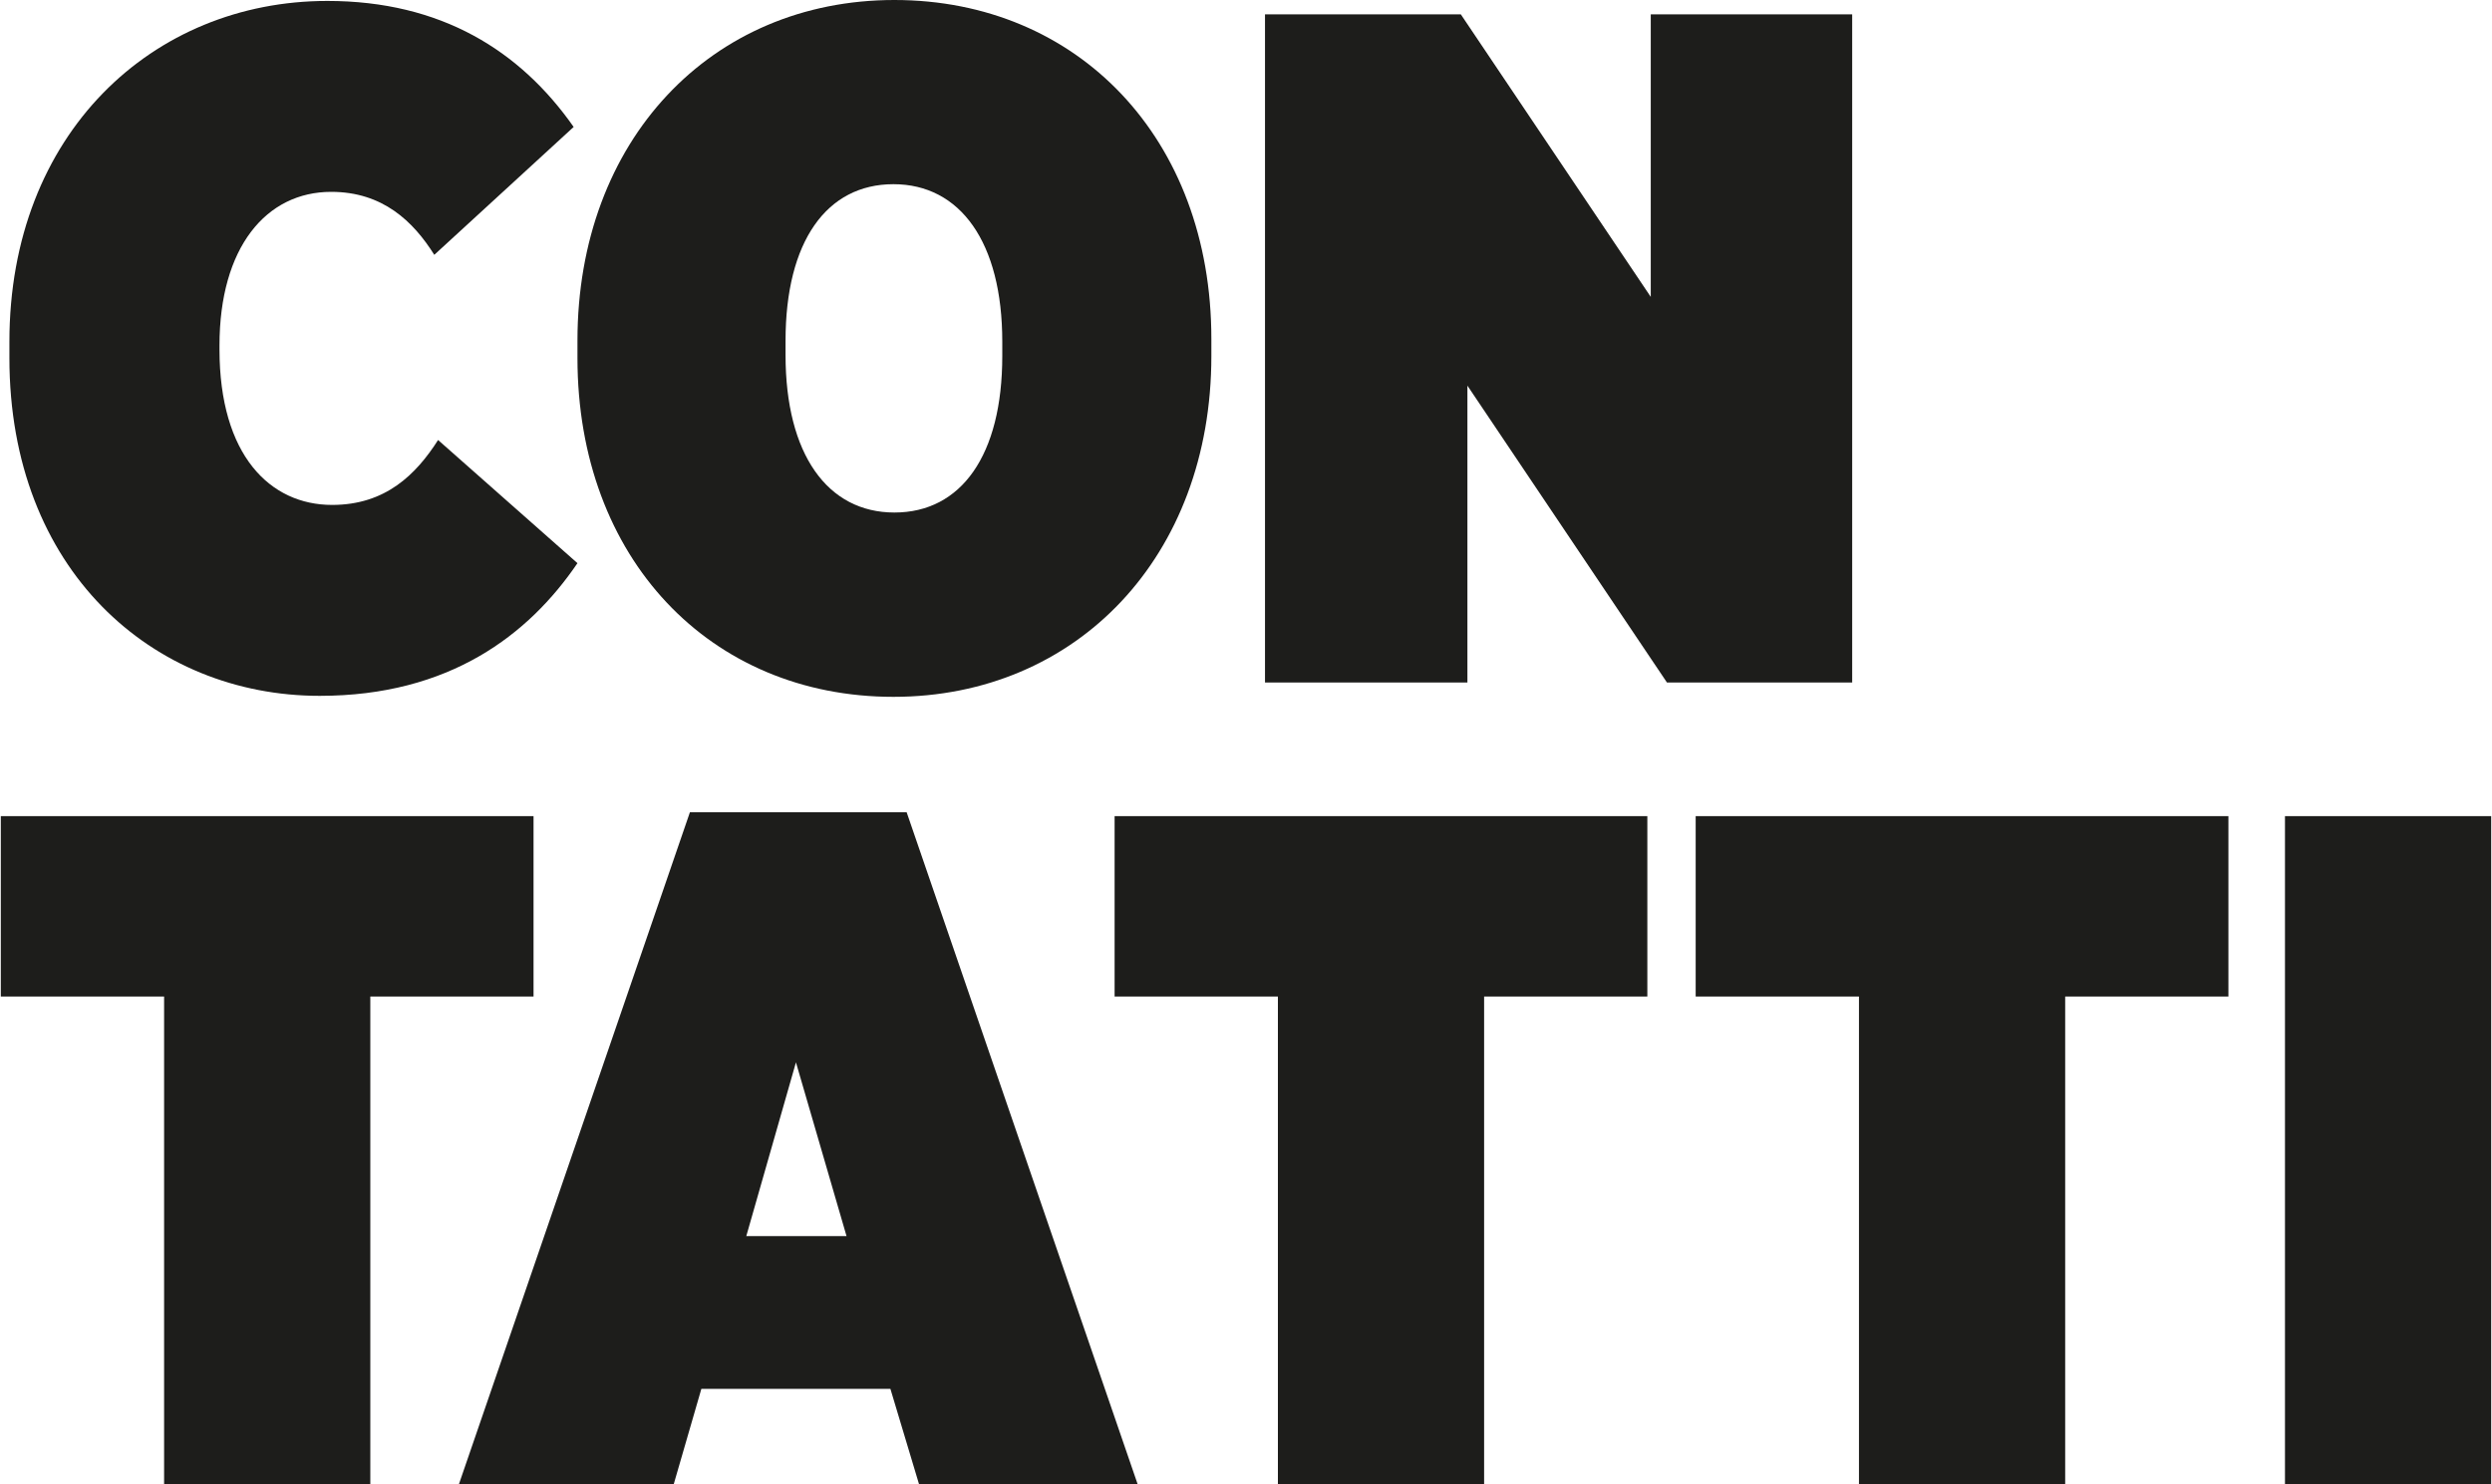
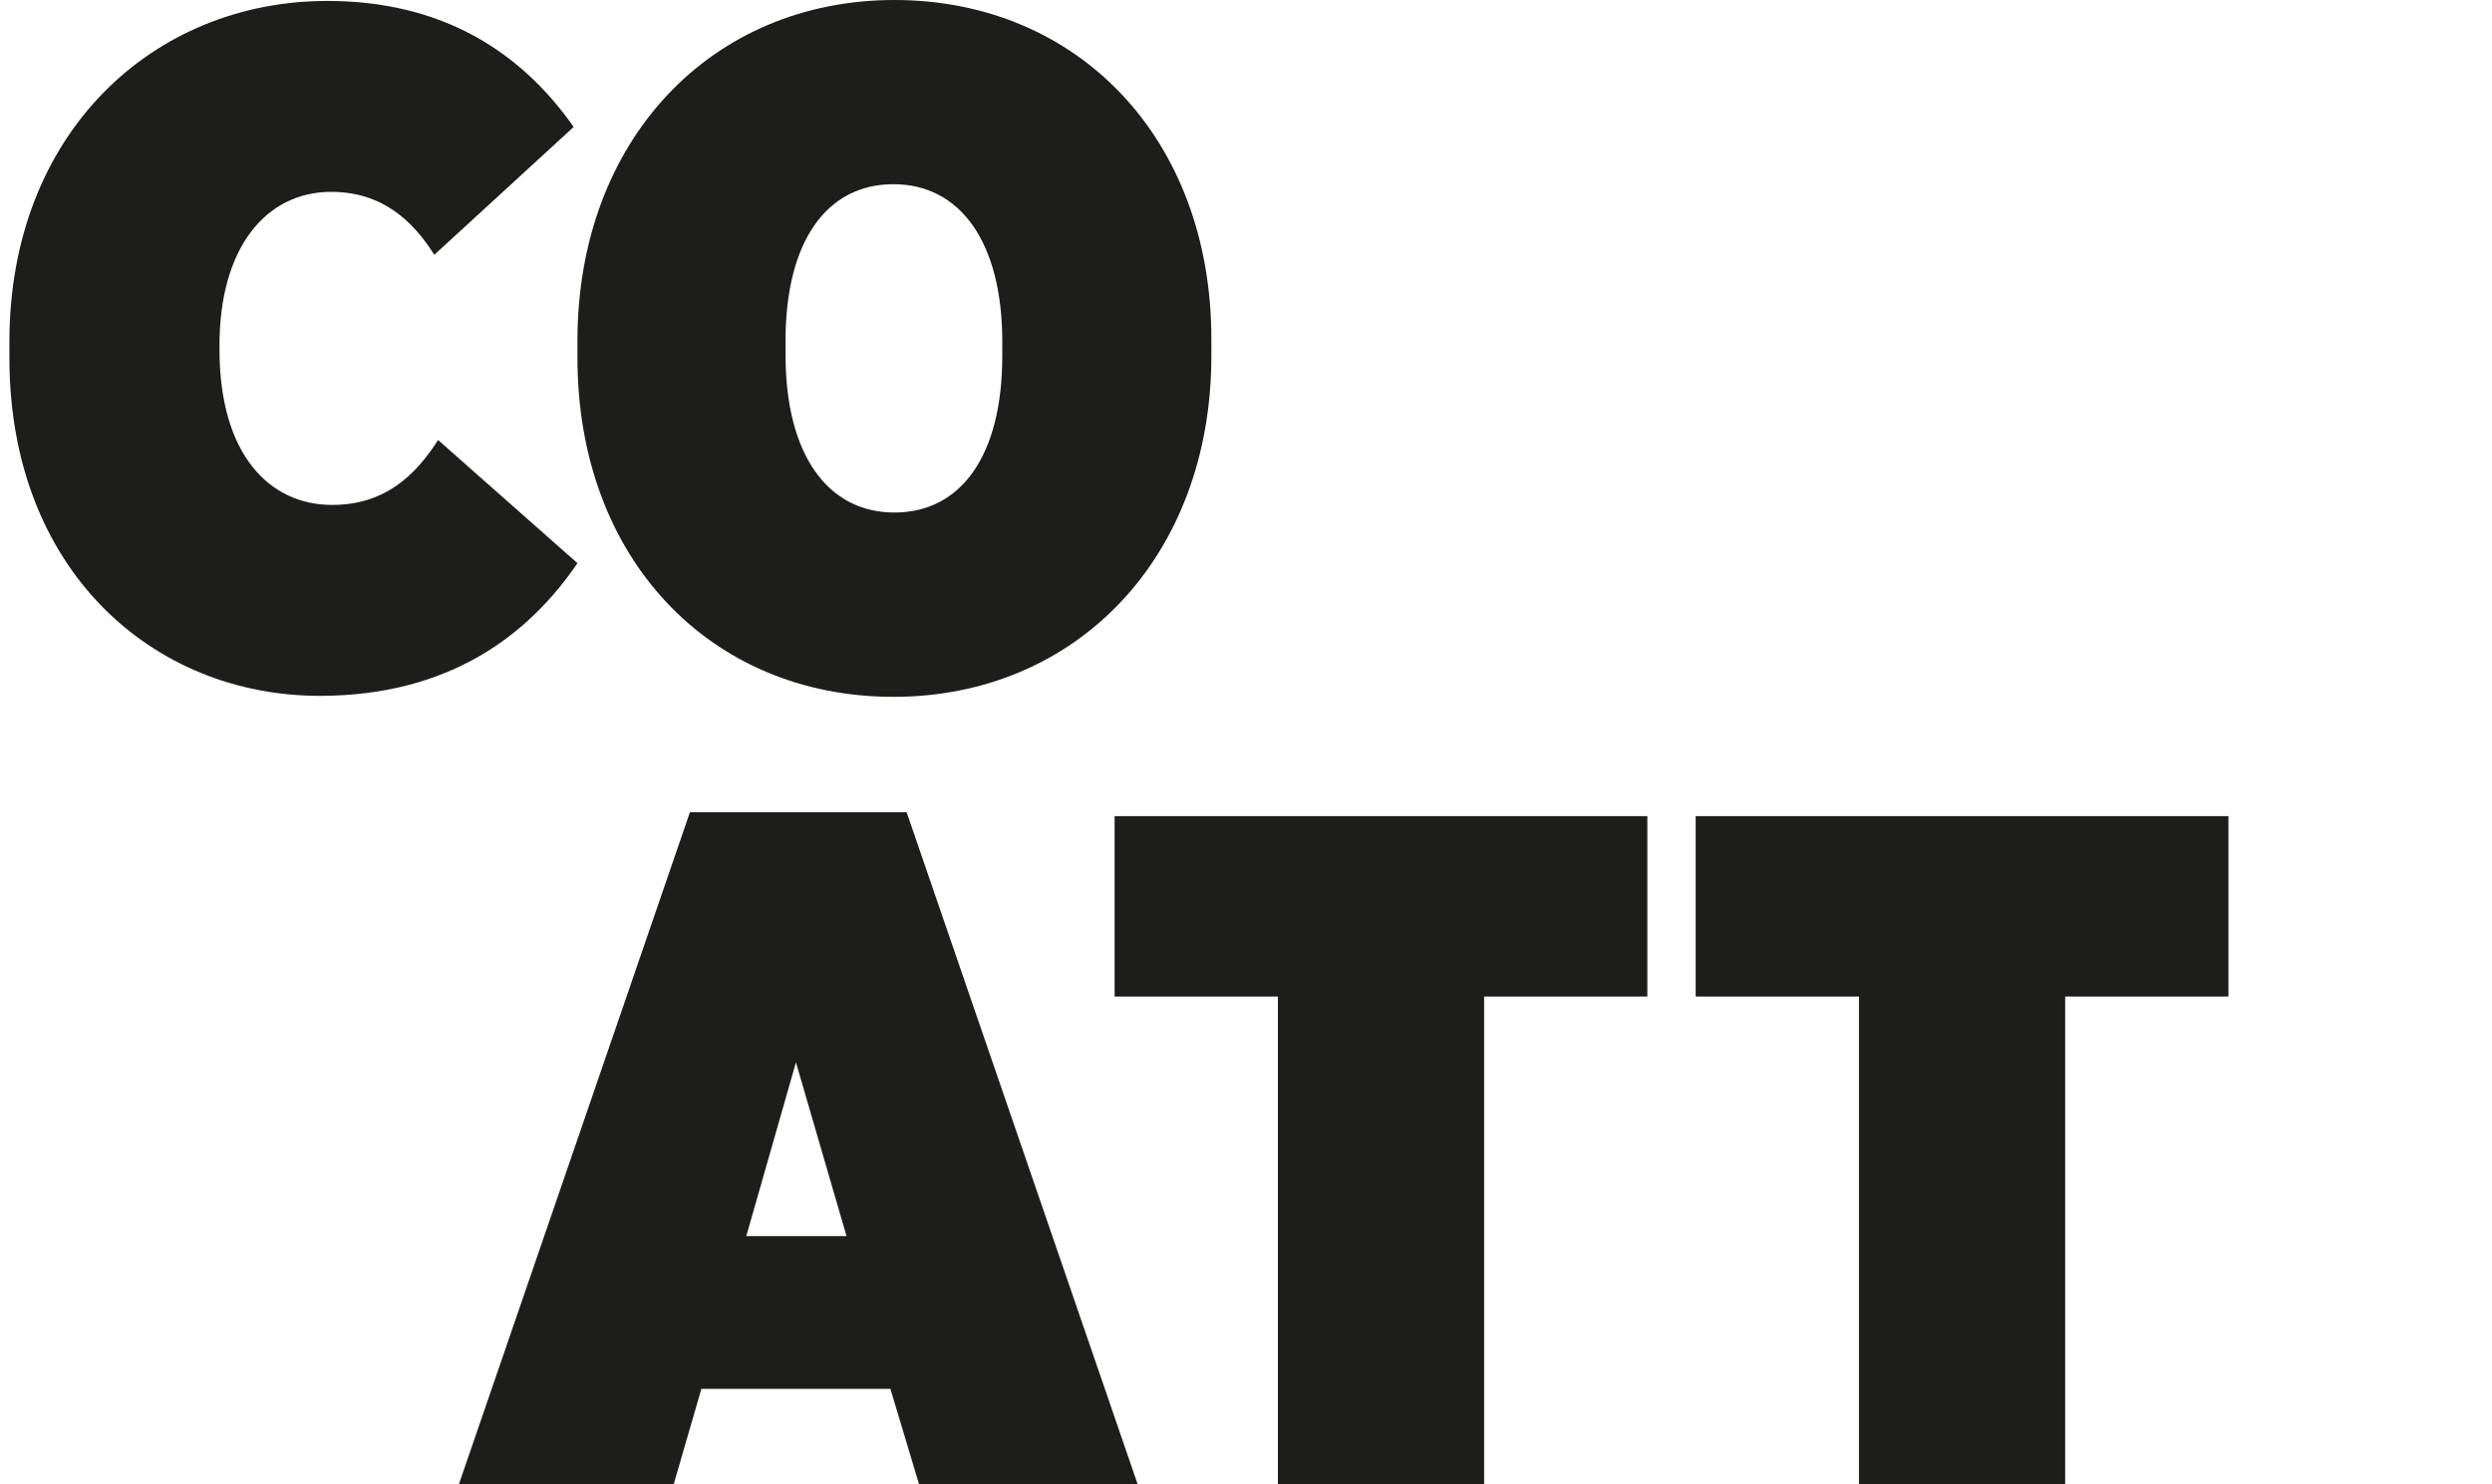
<svg xmlns="http://www.w3.org/2000/svg" id="a" viewBox="0 0 400 238.28">
  <path d="M1.51,57.46v-2.6C1.51,21.45,24.5,.15,52.54,.15c18.24,0,30.95,7.97,39.54,20.23l-22.37,20.53c-3.37-5.36-8.27-10.11-16.55-10.11-10.42,0-17.93,8.89-17.93,24.67v.61c0,17.01,8.12,24.98,18.08,24.98,8.58,0,13.48-4.9,17.01-10.42l22.37,19.77c-7.82,11.49-20.53,21.3-41.37,21.3C24.5,111.71,1.51,91.48,1.51,57.46Z" style="fill:#1d1d1b;" />
  <path d="M92.69,57.46v-2.76C92.69,22.53,114.14,0,143.56,0s50.88,22.22,50.88,54.4v2.76c0,32.18-21.61,54.71-51.03,54.71s-50.72-22.22-50.72-54.4Zm68.19-.31v-2.3c0-15.94-6.74-25.28-17.47-25.28s-17.32,9.19-17.32,25.13v2.3c0,15.94,6.74,25.28,17.47,25.28s17.32-9.19,17.32-25.13Z" style="fill:#1d1d1b;" />
-   <path d="M203.07,2.3h31.41l30.49,45.36V2.3h32.33V109.57h-29.73l-32.03-47.66v47.66h-32.49V2.3Z" style="fill:#1d1d1b;" />
-   <path d="M26.34,159.98H.13v-28.96H85.64v28.96h-26.2v78.3H26.34v-78.3Z" style="fill:#1d1d1b;" />
  <path d="M110.75,130.4h34.78l37.08,107.88h-35.09l-4.6-15.32h-30.34l-4.44,15.32h-34.48l37.08-107.88Zm25.13,68.04l-8.12-27.89-7.97,27.89h16.09Z" style="fill:#1d1d1b;" />
  <path d="M205.11,159.98h-26.2v-28.96h85.51v28.96h-26.2v78.3h-33.1v-78.3Z" style="fill:#1d1d1b;" />
  <path d="M298.38,159.98h-26.2v-28.96h85.51v28.96h-26.2v78.3h-33.1v-78.3Z" style="fill:#1d1d1b;" />
-   <path d="M366.77,131.02h33.1v107.27h-33.1v-107.27Z" style="fill:#1d1d1b;" />
</svg>